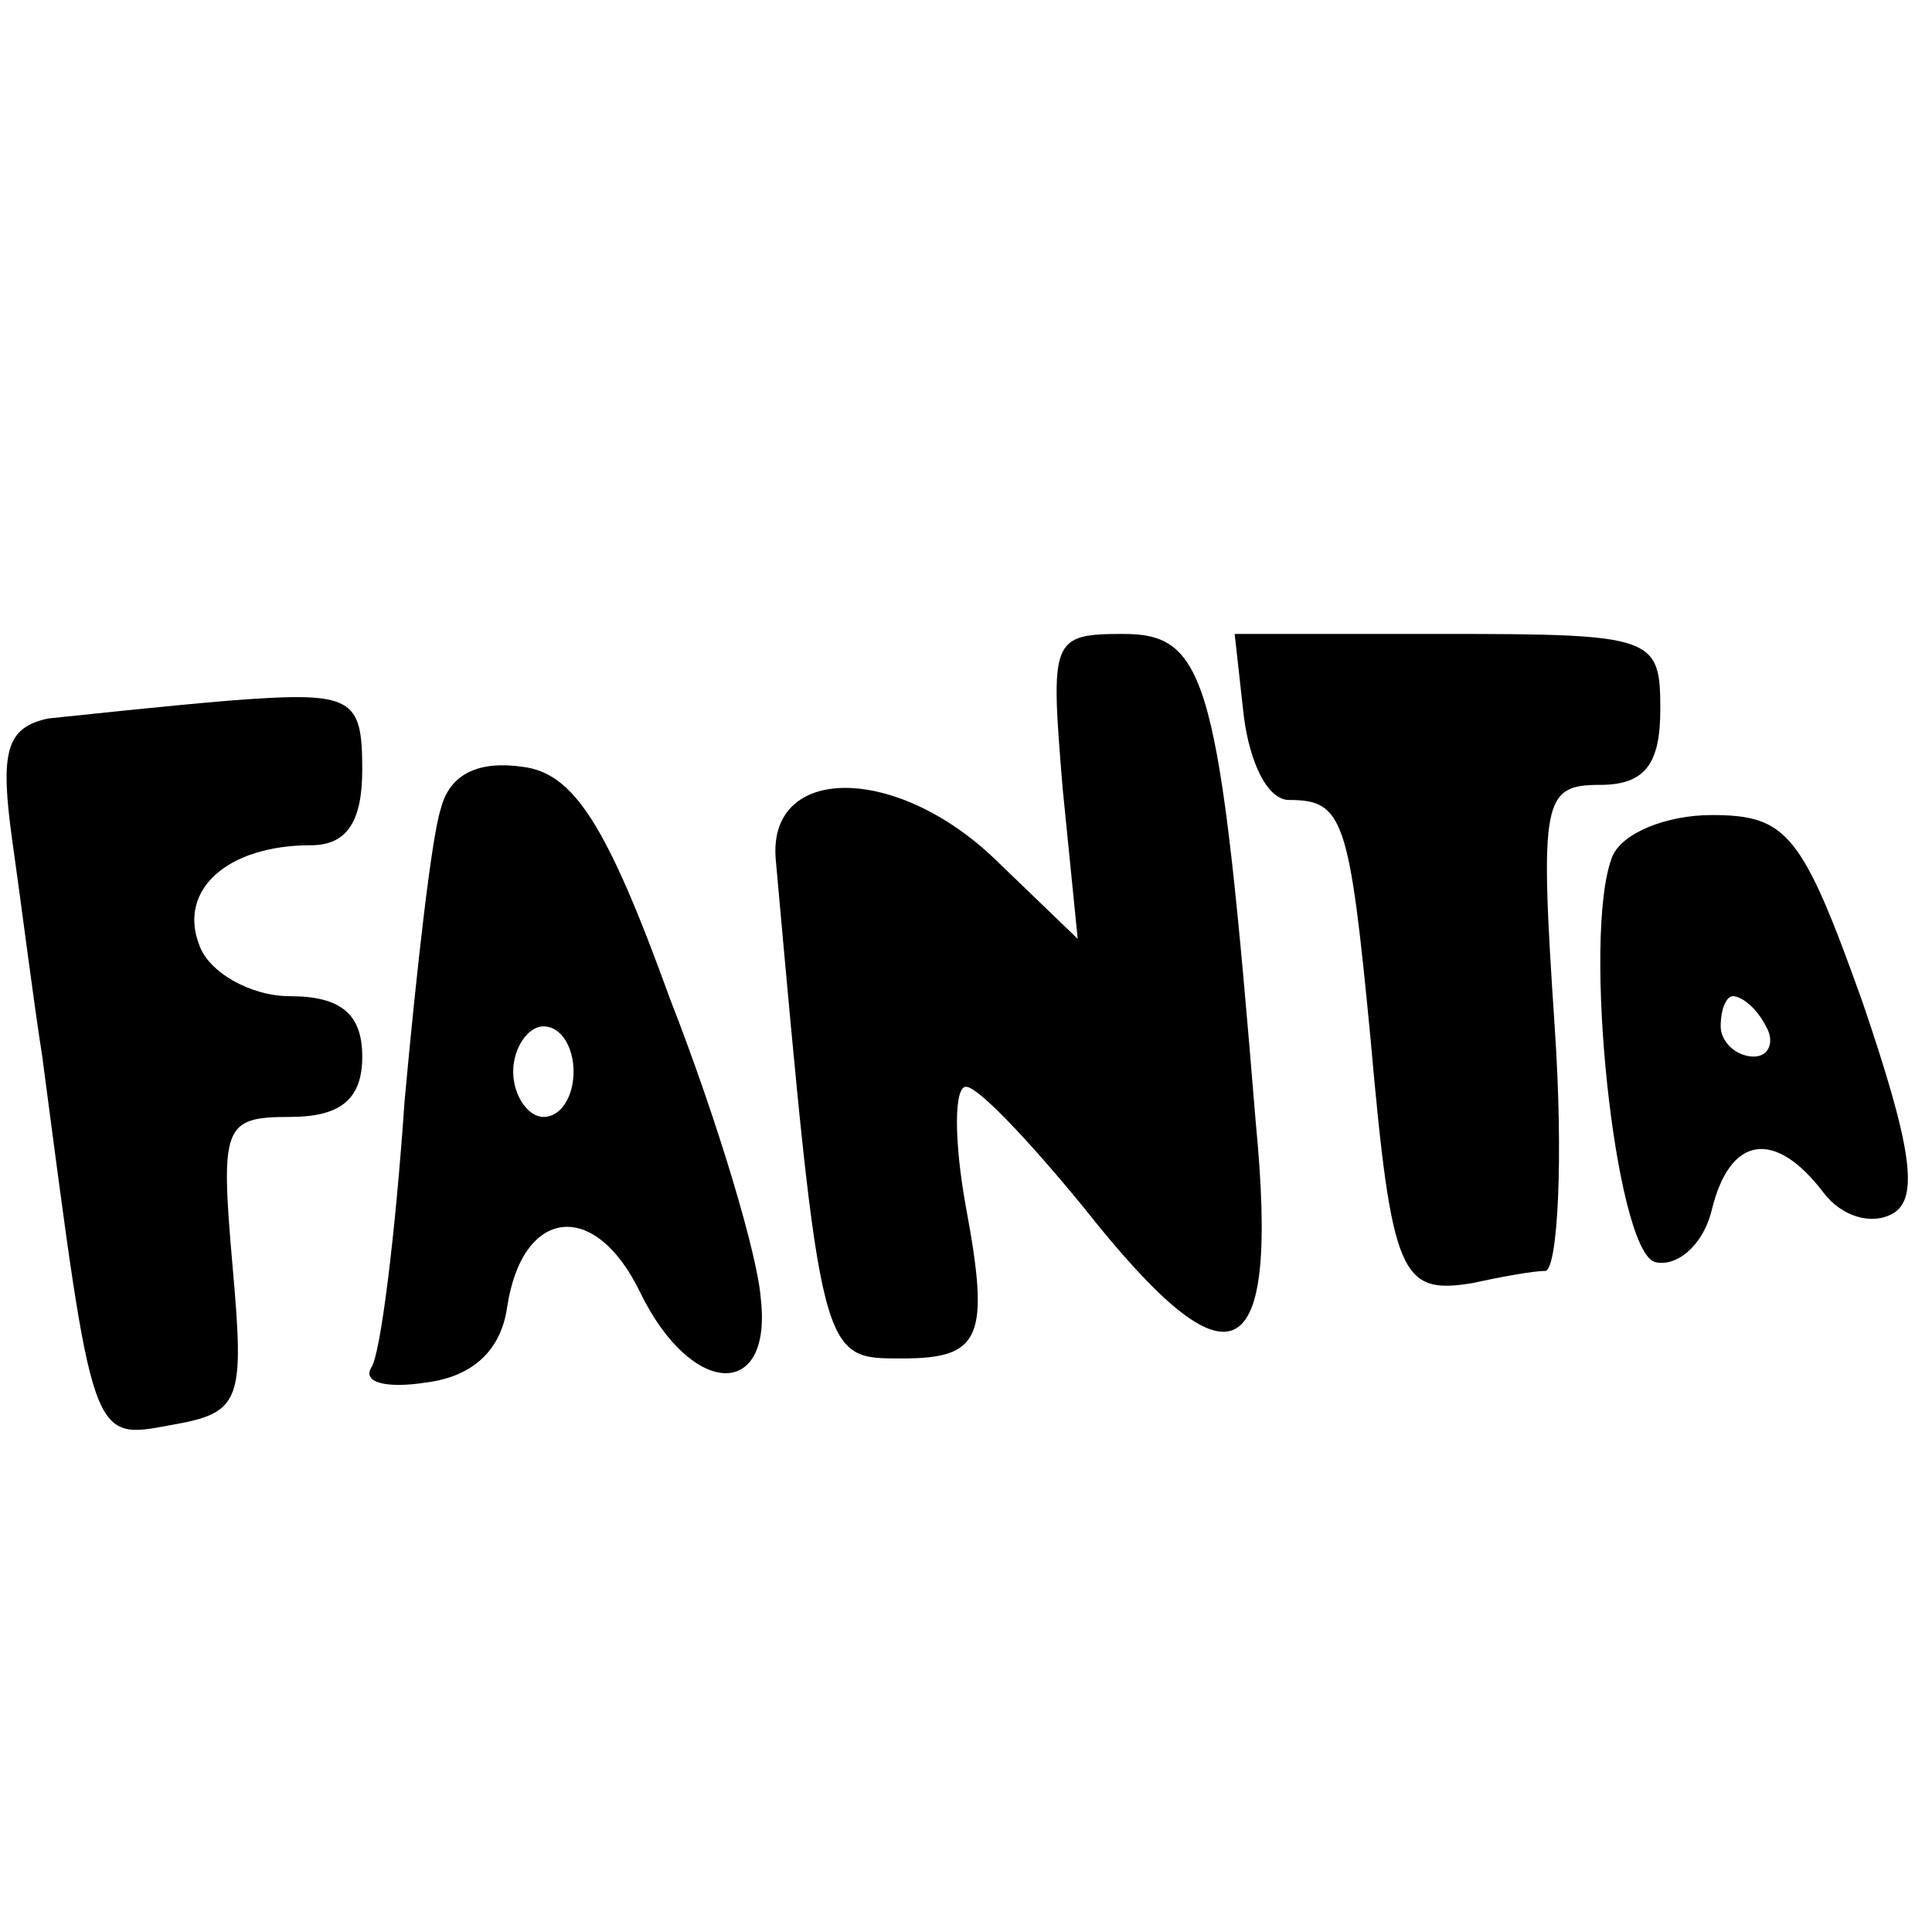
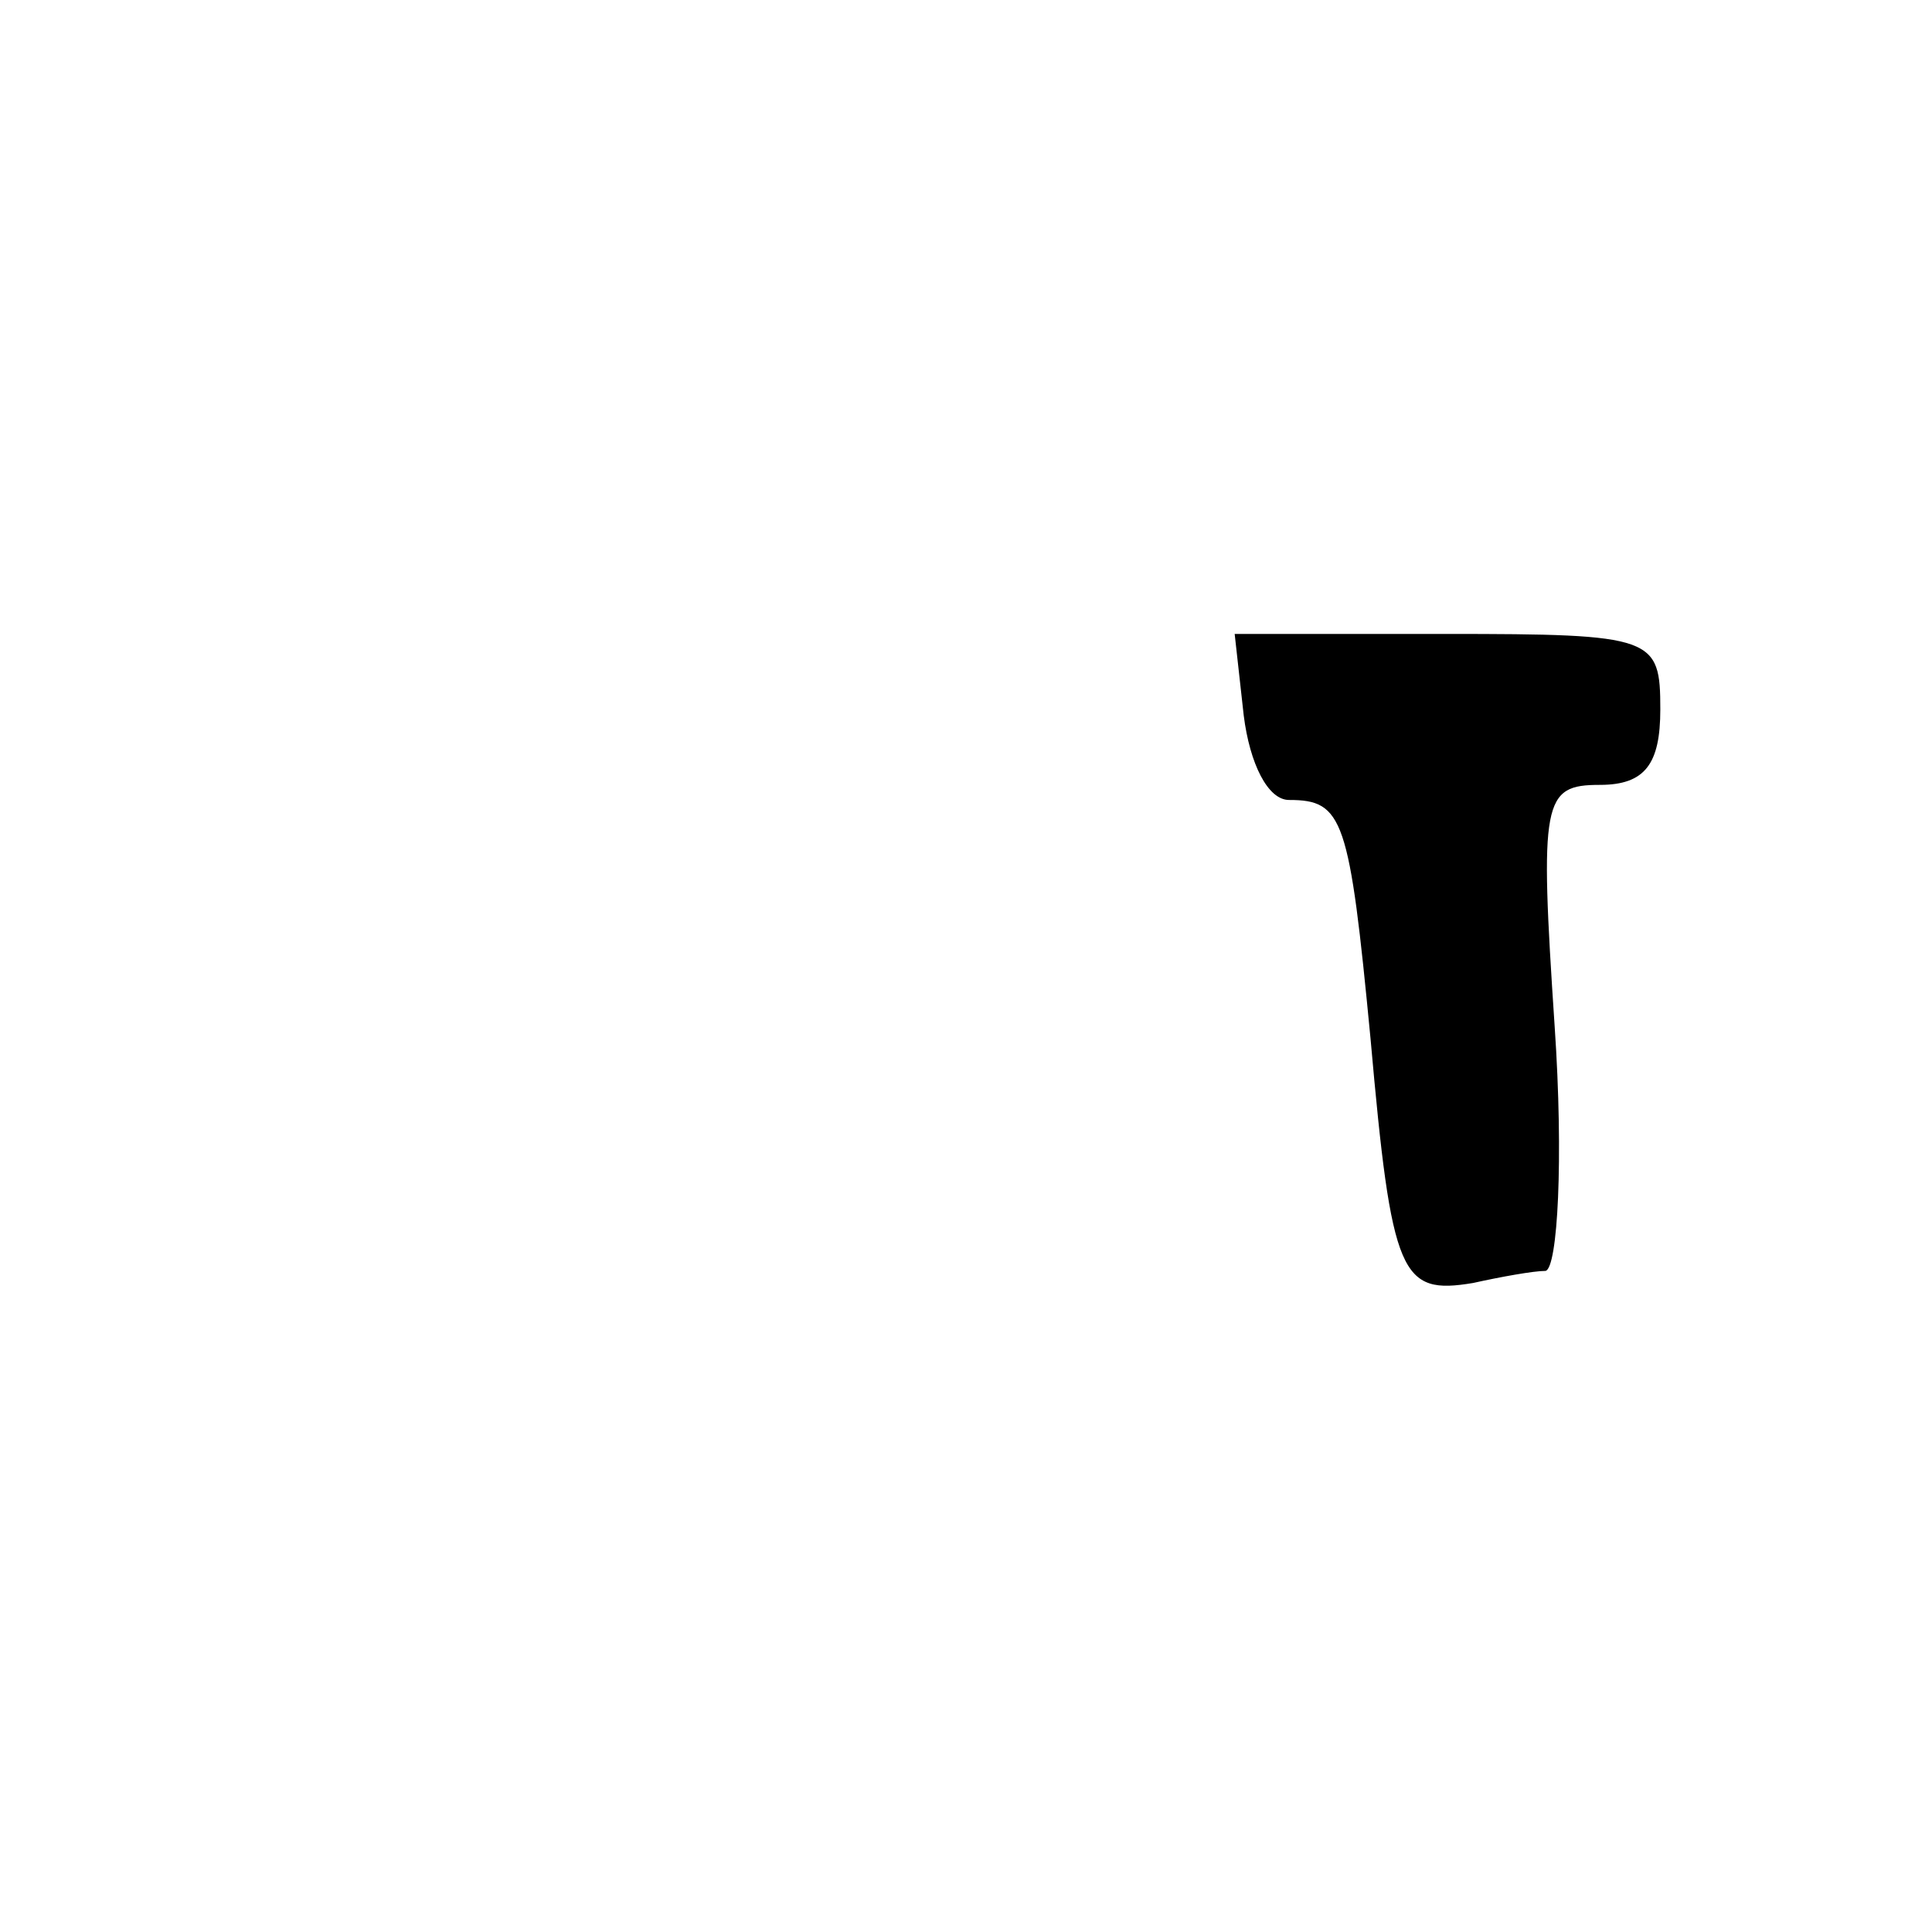
<svg xmlns="http://www.w3.org/2000/svg" version="1.0" width="64pt" height="64pt" viewBox="0 0 64 64" preserveAspectRatio="xMidYMid meet">
  <g transform="translate(0,64) scale(0.1,-0.1)" fill="#000000" stroke="none">
-     <path d="M352 379 l5 -50 -27 26 c-33 32 -76 32 -73 0 15 -167 15 -165 42 -165 26 0 29 7 21 50 -4 22 -4 40 0 40 4 0 21 -18 39 -40 49 -62 65 -55 57 28 -12 147 -16 162 -44 162 -24 0 -24 -2 -20 -51z" />
    <path d="M412 403 c2 -16 8 -28 15 -28 18 0 20 -6 27 -79 7 -79 10 -85 34 -81 9 2 20 4 24 4 4 1 6 37 3 81 -5 75 -4 80 15 80 15 0 20 7 20 25 0 24 -2 25 -71 25 l-70 0 3 -27z" />
-     <path d="M16 402 c-14 -3 -16 -11 -12 -40 3 -21 7 -53 10 -72 17 -129 16 -127 43 -122 23 4 24 8 20 53 -4 46 -3 49 19 49 17 0 24 6 24 20 0 14 -7 20 -24 20 -13 0 -27 8 -30 17 -7 18 9 33 37 33 12 0 17 8 17 25 0 24 -3 26 -43 23 -24 -2 -51 -5 -61 -6z" />
-     <path d="M146 372 c-3 -9 -8 -53 -12 -97 -3 -44 -8 -84 -11 -88 -3 -5 5 -7 18 -5 16 2 25 11 27 25 5 33 29 36 44 5 17 -35 44 -36 40 -2 -1 14 -14 58 -30 99 -21 58 -32 75 -49 77 -14 2 -24 -2 -27 -14z m44 -87 c0 -8 -4 -15 -10 -15 -5 0 -10 7 -10 15 0 8 5 15 10 15 6 0 10 -7 10 -15z" />
-     <path d="M534 356 c-10 -26 1 -129 14 -134 7 -2 16 5 19 17 6 25 21 27 37 6 6 -8 16 -11 23 -7 9 5 6 23 -10 70 -20 56 -25 62 -50 62 -15 0 -30 -6 -33 -14z m51 -56 c3 -5 1 -10 -4 -10 -6 0 -11 5 -11 10 0 6 2 10 4 10 3 0 8 -4 11 -10z" />
  </g>
</svg>